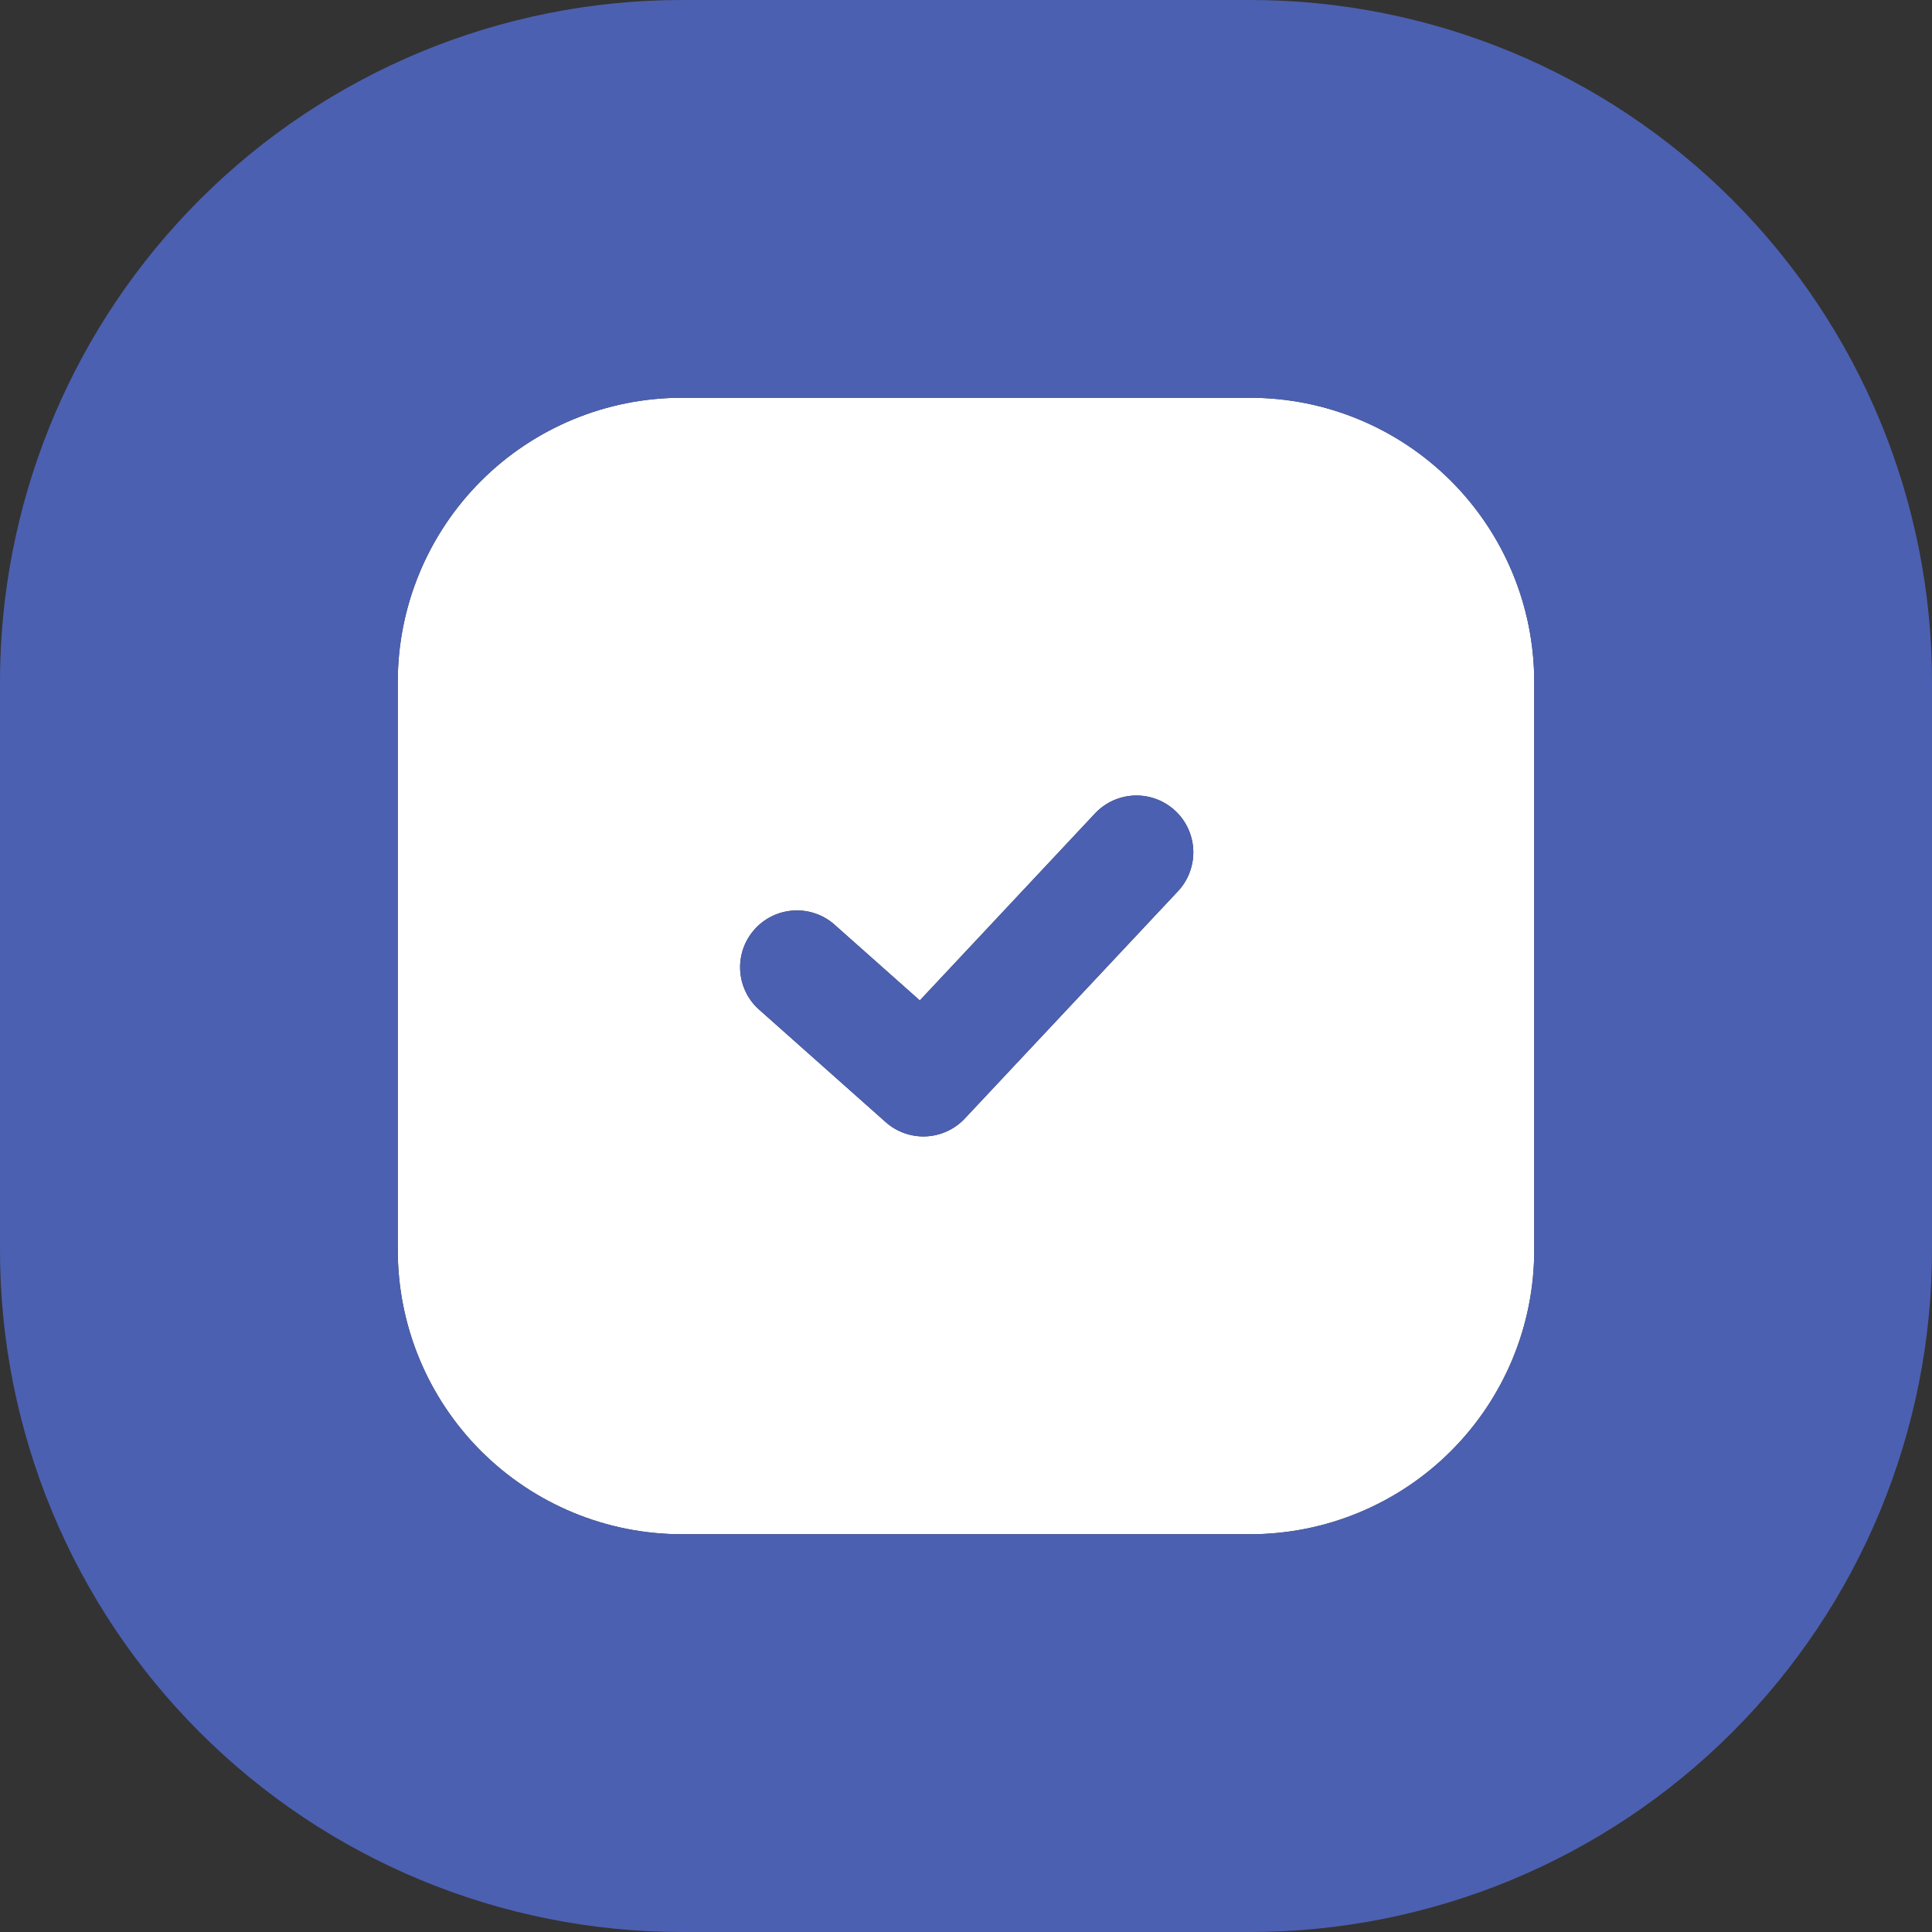
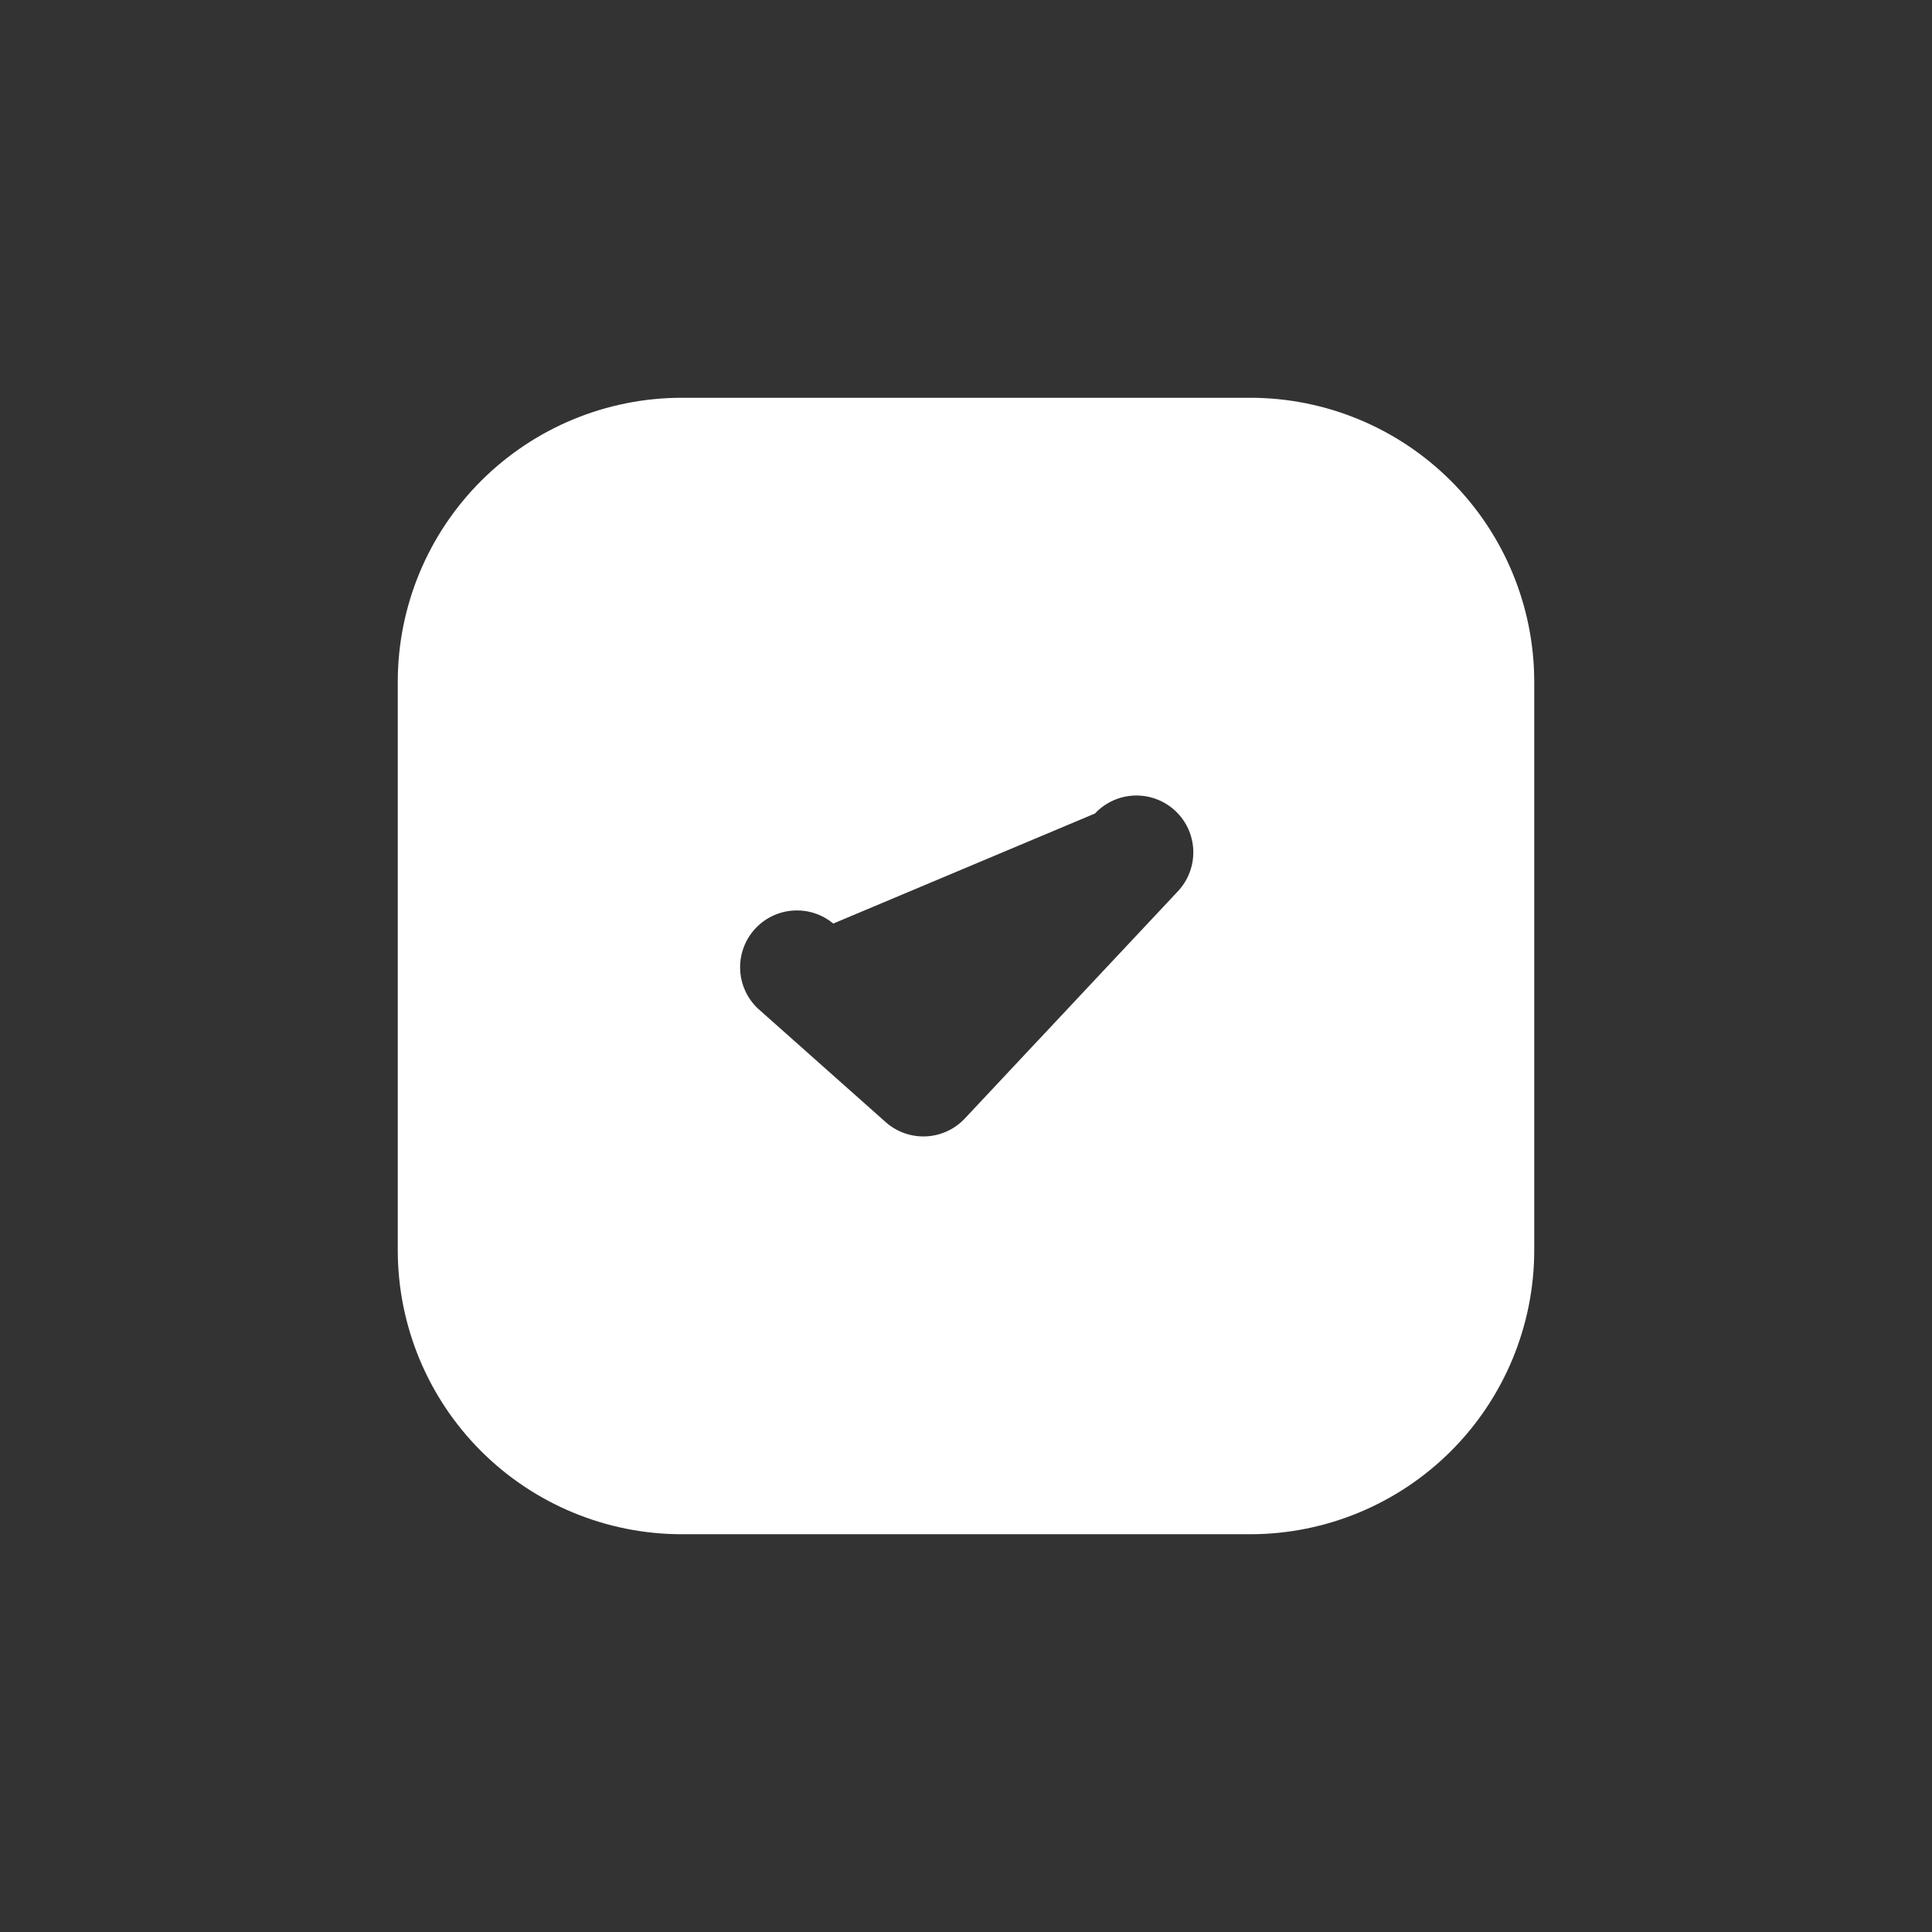
<svg xmlns="http://www.w3.org/2000/svg" width="68" height="68" viewBox="0 0 68 68" fill="none">
  <rect x="0" y="0" width="68" height="68" fill="#333333" stroke="none" />
-   <path fill-rule="evenodd" clip-rule="evenodd" d="M24 14C21.348 14 18.804 15.054 16.929 16.929C15.054 18.804 14 21.348 14 24V44C14 46.652 15.054 49.196 16.929 51.071C18.804 52.946 21.348 54 24 54H44C46.652 54 49.196 52.946 51.071 51.071C52.946 49.196 54 46.652 54 44V24C54 21.348 52.946 18.804 51.071 16.929C49.196 15.054 46.652 14 44 14H24ZM41.46 31.368C41.64 31.176 41.78 30.951 41.872 30.705C41.965 30.459 42.008 30.198 42 29.935C41.991 29.672 41.931 29.414 41.823 29.175C41.714 28.935 41.56 28.72 41.368 28.54C41.176 28.36 40.951 28.22 40.705 28.128C40.459 28.035 40.198 27.992 39.935 28C39.672 28.009 39.414 28.069 39.175 28.177C38.935 28.286 38.72 28.44 38.54 28.632L32.374 35.212L29.328 32.506C28.929 32.174 28.416 32.011 27.899 32.05C27.381 32.089 26.899 32.327 26.555 32.715C26.21 33.103 26.029 33.61 26.051 34.128C26.073 34.647 26.296 35.137 26.672 35.494L31.172 39.494C31.561 39.84 32.07 40.02 32.591 39.997C33.111 39.973 33.601 39.748 33.958 39.368L41.46 31.368Z" fill="white" />
-   <path d="M41.46 31.368C41.64 31.176 41.78 30.951 41.872 30.705C41.965 30.459 42.008 30.198 42 29.935C41.991 29.672 41.931 29.414 41.823 29.175C41.714 28.935 41.56 28.72 41.368 28.54C41.176 28.36 40.951 28.22 40.705 28.128C40.459 28.035 40.198 27.992 39.935 28C39.672 28.009 39.414 28.069 39.175 28.177C38.935 28.286 38.72 28.44 38.54 28.632L32.374 35.212L29.328 32.506C28.929 32.174 28.416 32.011 27.899 32.05C27.381 32.089 26.899 32.327 26.555 32.715C26.21 33.103 26.029 33.61 26.051 34.128C26.073 34.647 26.296 35.137 26.672 35.494L31.172 39.494C31.561 39.84 32.07 40.02 32.591 39.997C33.111 39.973 33.601 39.748 33.958 39.368L41.46 31.368Z" fill="#4C60B1" />
-   <path d="M44 7C48.509 7 52.832 8.791 56.02 11.979C59.209 15.168 61 19.491 61 24V44C61 48.509 59.209 52.832 56.02 56.02C52.832 59.209 48.509 61 44 61H24C19.491 61 15.168 59.209 11.979 56.02C8.791 52.832 7 48.509 7 44V24L7.005 23.578C7.113 19.222 8.891 15.068 11.979 11.979C15.168 8.791 19.491 7 24 7H44Z" stroke="#4C60B1" stroke-width="14" />
+   <path fill-rule="evenodd" clip-rule="evenodd" d="M24 14C21.348 14 18.804 15.054 16.929 16.929C15.054 18.804 14 21.348 14 24V44C14 46.652 15.054 49.196 16.929 51.071C18.804 52.946 21.348 54 24 54H44C46.652 54 49.196 52.946 51.071 51.071C52.946 49.196 54 46.652 54 44V24C54 21.348 52.946 18.804 51.071 16.929C49.196 15.054 46.652 14 44 14H24ZM41.46 31.368C41.64 31.176 41.78 30.951 41.872 30.705C41.965 30.459 42.008 30.198 42 29.935C41.991 29.672 41.931 29.414 41.823 29.175C41.714 28.935 41.56 28.72 41.368 28.54C41.176 28.36 40.951 28.22 40.705 28.128C40.459 28.035 40.198 27.992 39.935 28C39.672 28.009 39.414 28.069 39.175 28.177C38.935 28.286 38.72 28.44 38.54 28.632L29.328 32.506C28.929 32.174 28.416 32.011 27.899 32.05C27.381 32.089 26.899 32.327 26.555 32.715C26.21 33.103 26.029 33.61 26.051 34.128C26.073 34.647 26.296 35.137 26.672 35.494L31.172 39.494C31.561 39.84 32.07 40.02 32.591 39.997C33.111 39.973 33.601 39.748 33.958 39.368L41.46 31.368Z" fill="white" />
</svg>